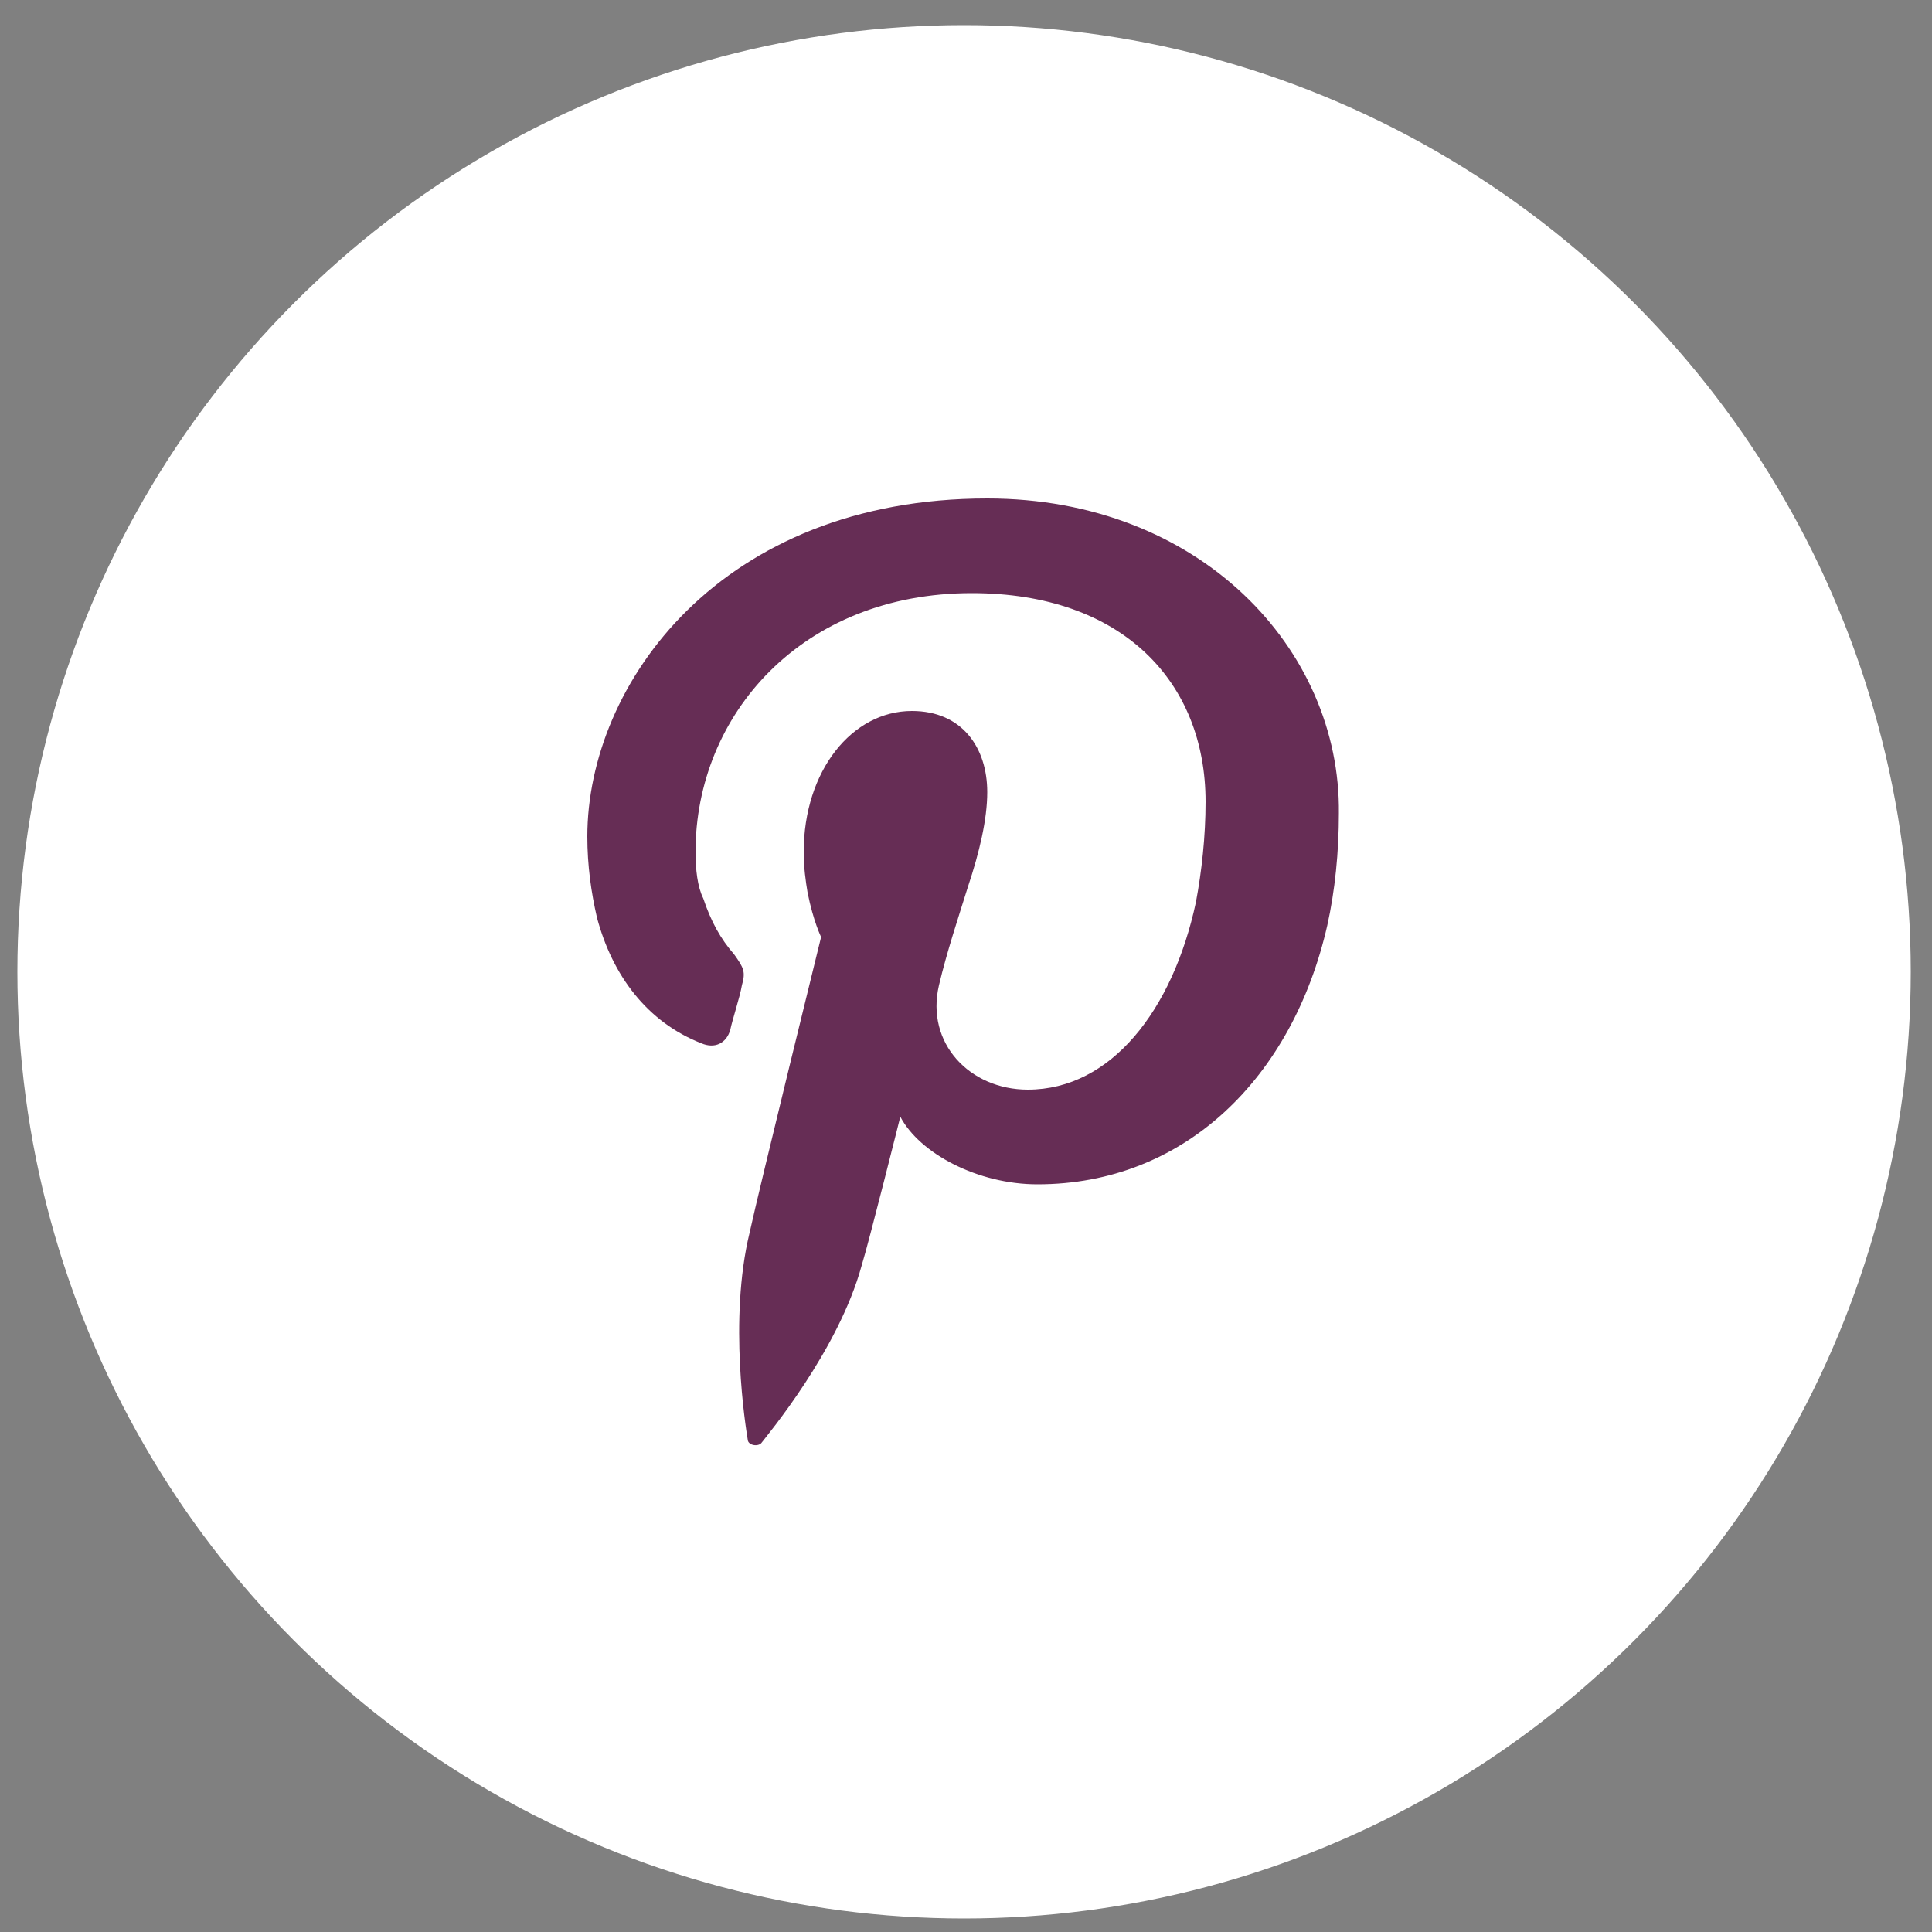
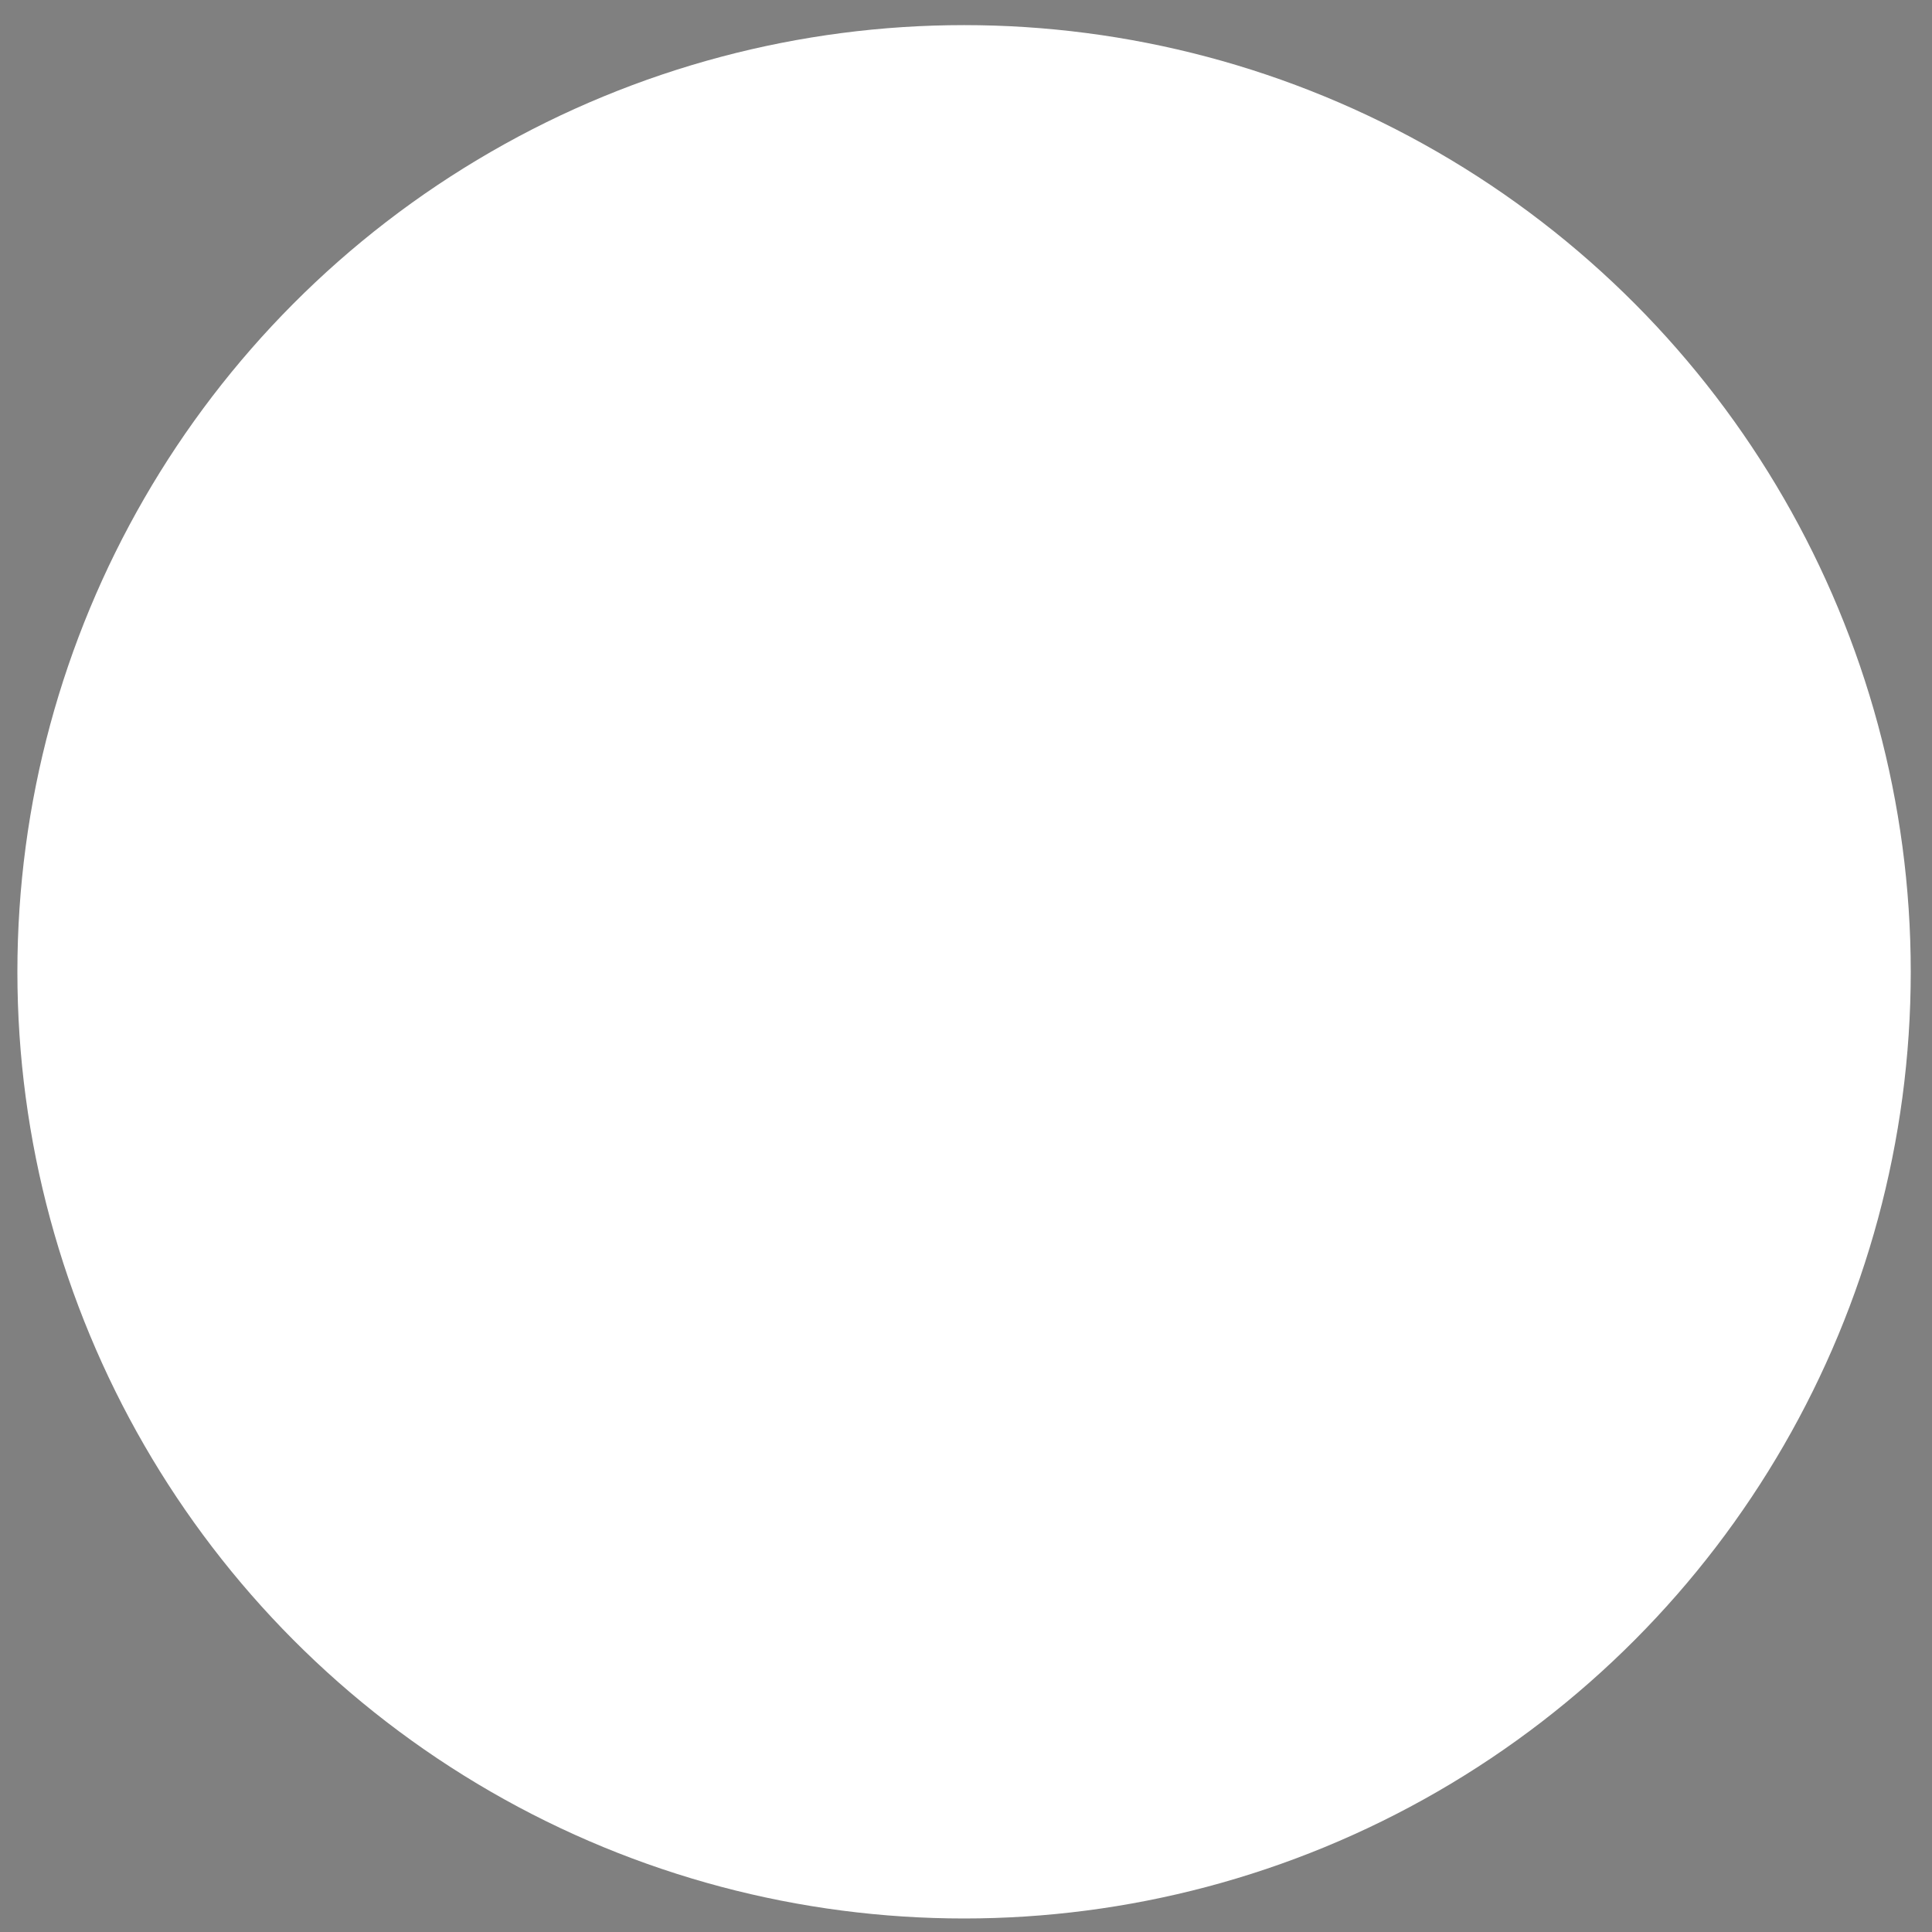
<svg xmlns="http://www.w3.org/2000/svg" version="1.1" id="Modo_de_aislamiento" x="0px" y="0px" viewBox="0 0 100 100" style="enable-background:new 0 0 100 100;" xml:space="preserve">
  <rect x="0" y="0" width="100" height="100" fill="#808080" stroke="none" />
  <style type="text/css">
	.st0{fill:#FFFFFF;}
	.st1{fill:#662D55;}
</style>
  <g id="Capa_2">
    <circle class="st0" cx="49.9" cy="50.3" r="49" />
-     <path id="XMLID_1_" class="st1" d="M51.1,25.8c-13.8,0-20.7,9.6-20.7,17.5c0,1.5,0.2,2.9,0.5,4.2c0.8,3,2.6,5.4,5.4,6.5   c0.7,0.3,1.3,0,1.5-0.7c0.1-0.5,0.5-1.7,0.6-2.3c0.2-0.7,0.1-0.9-0.4-1.6c-0.7-0.8-1.2-1.7-1.6-2.9C36.1,45.9,36,45,36,44.1   c0-7.1,5.5-13.4,14.3-13.4c7.8,0,12.1,4.6,12.1,10.8c0,1.8-0.2,3.6-0.5,5.2c-1.2,5.6-4.4,9.7-8.7,9.7c-3,0-5.3-2.4-4.6-5.4   c0.4-1.7,1-3.5,1.5-5.1c0.6-1.8,1-3.5,1-4.9c0-2.3-1.3-4.2-3.9-4.2c-3.1,0-5.6,3.1-5.6,7.3c0,0.8,0.1,1.5,0.2,2.1   c0.3,1.5,0.7,2.3,0.7,2.3s-3.2,13-3.7,15.3c-1.1,4.5-0.2,10.1-0.1,10.7c0,0.3,0.5,0.4,0.7,0.2c0.3-0.4,4-4.8,5.2-9.2   c0.4-1.3,2-7.7,2-7.7c1,1.9,4,3.5,7.1,3.5c7.6,0,13.2-5.5,15-13.4c0.4-1.8,0.6-3.8,0.6-5.8C69.4,33.6,62.1,25.8,51.1,25.8z" />
  </g>
</svg>